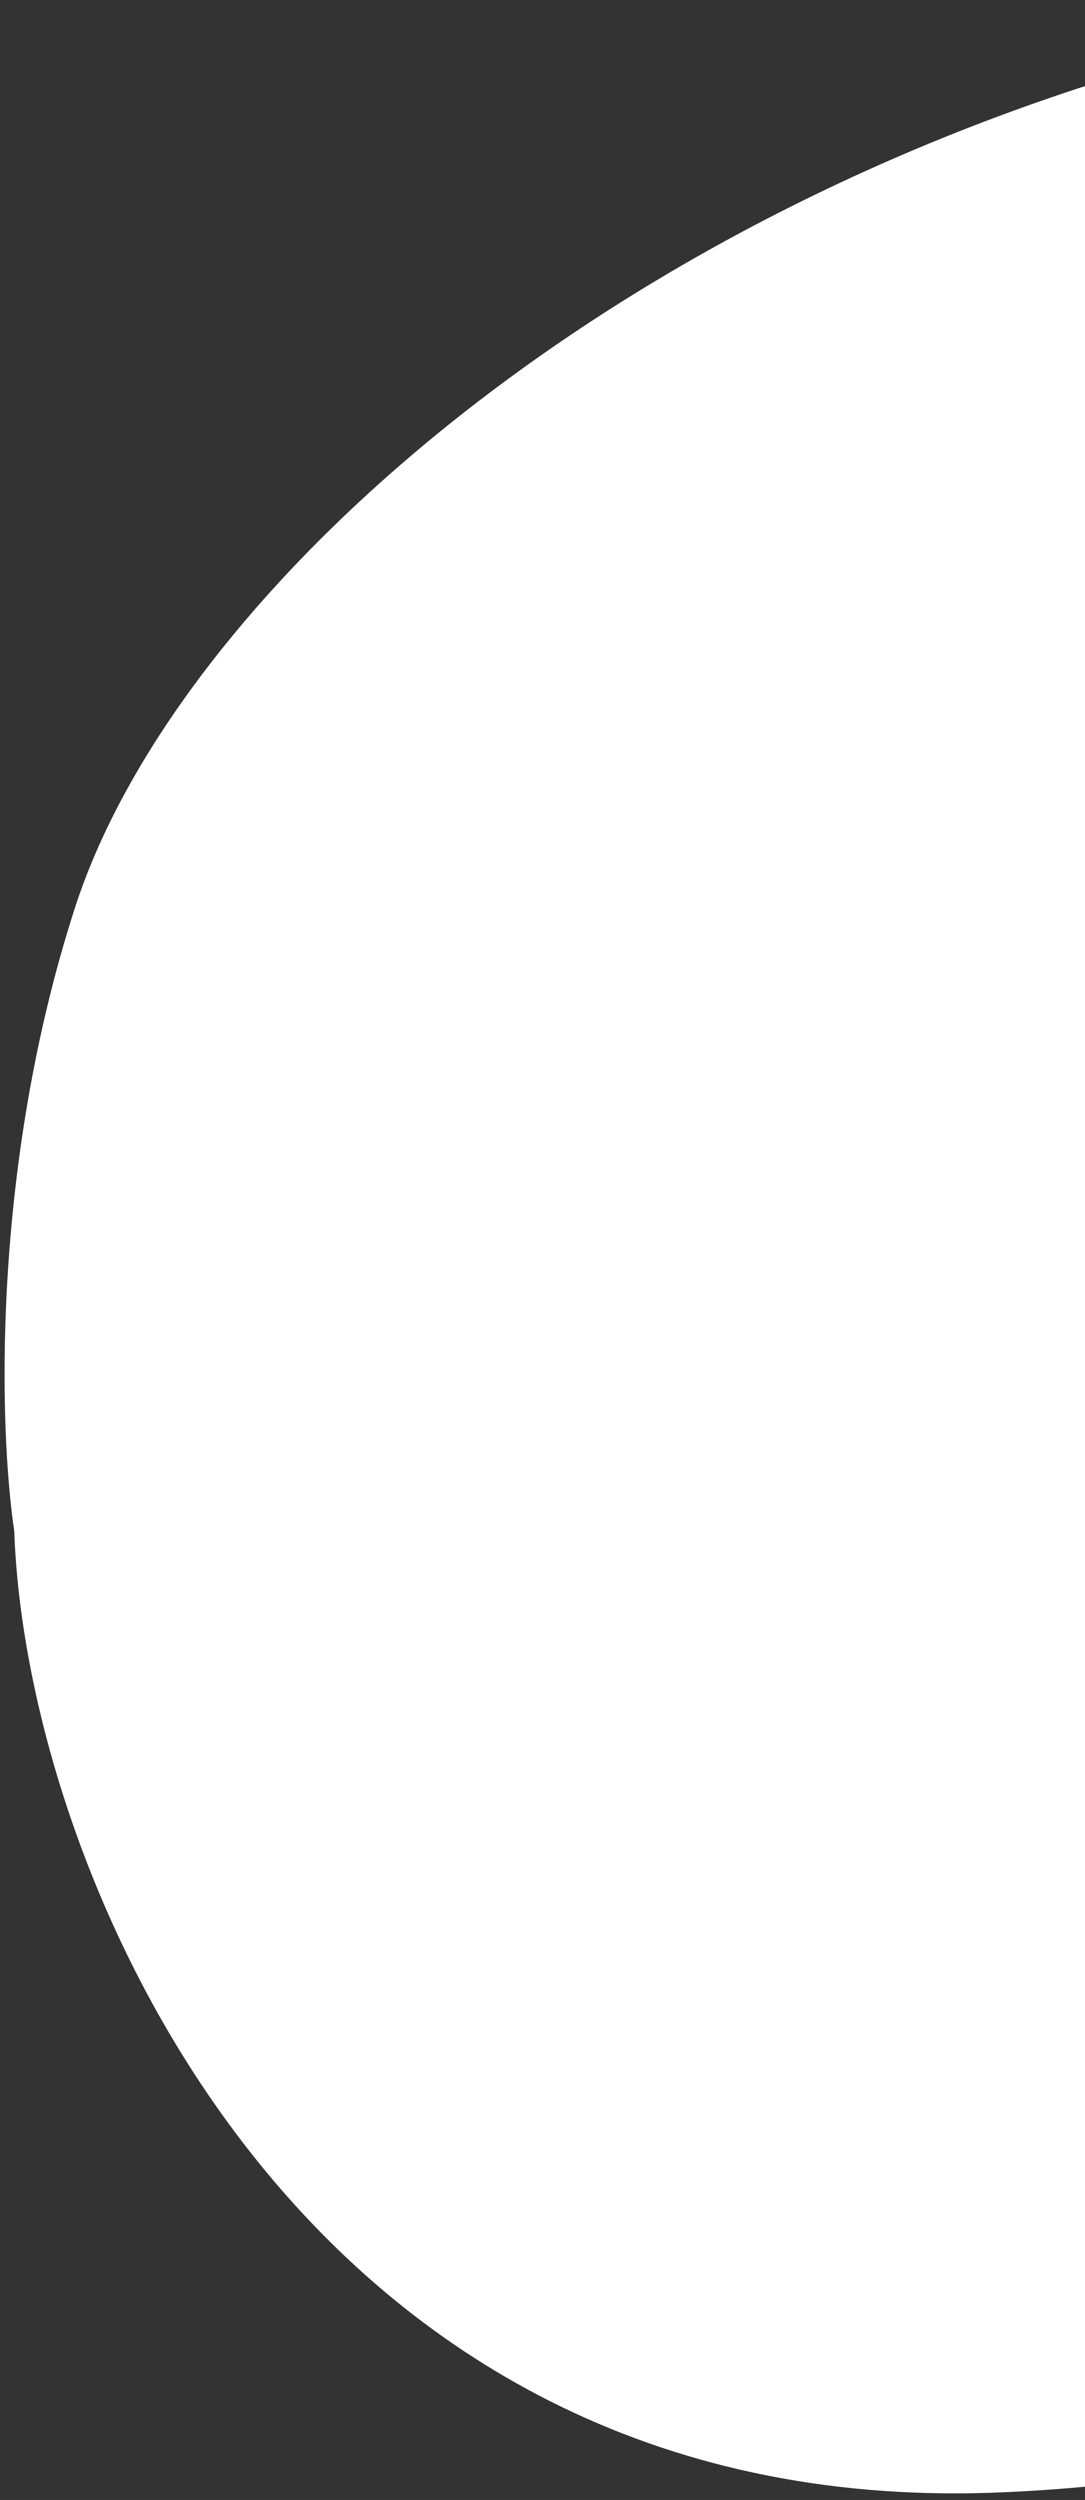
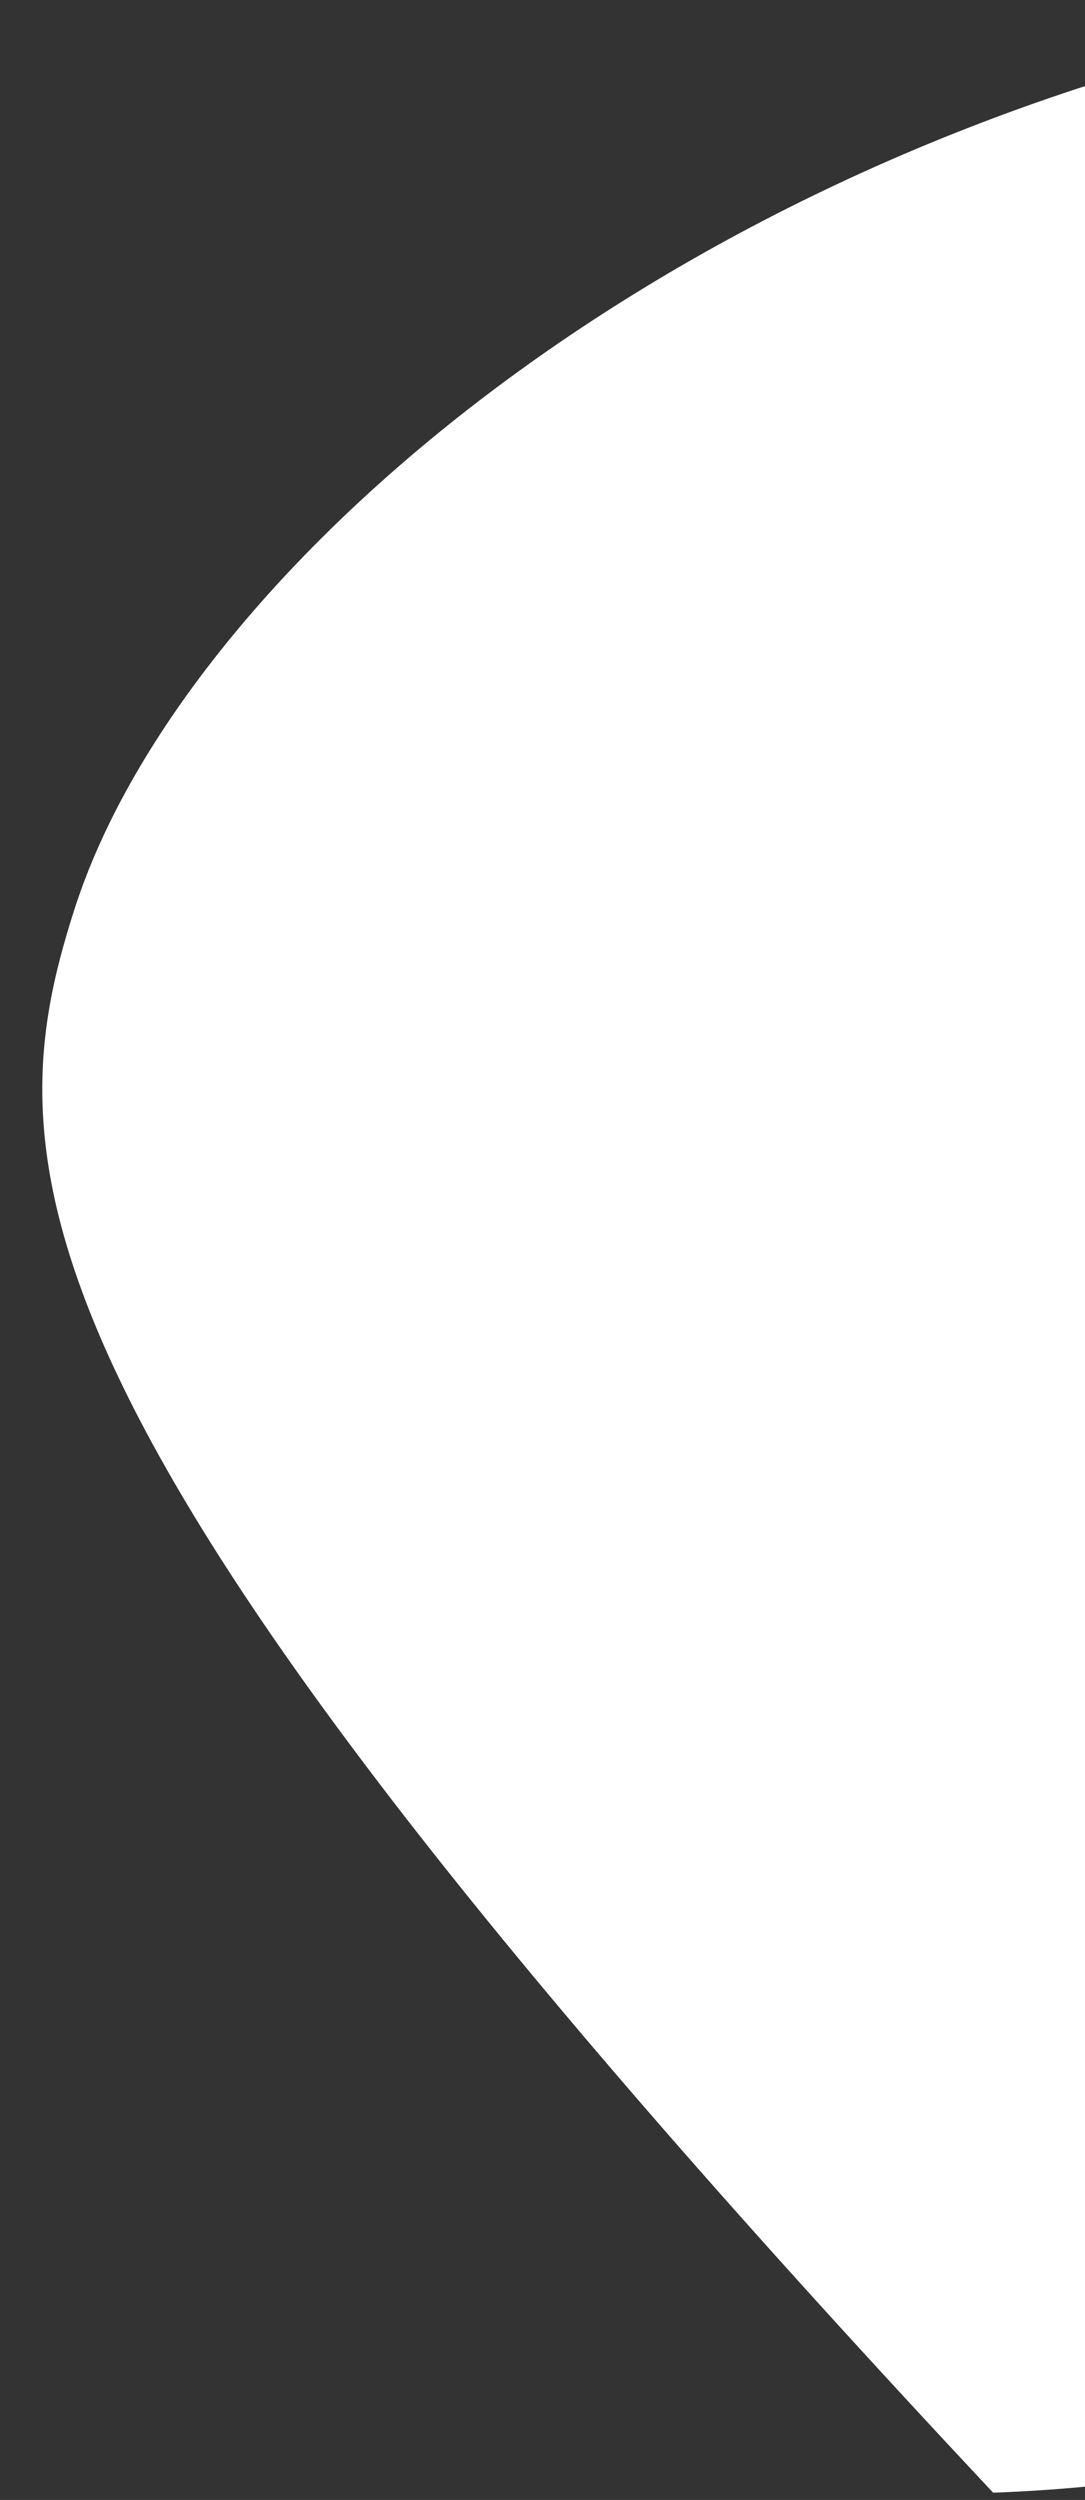
<svg xmlns="http://www.w3.org/2000/svg" width="112" height="258" viewBox="0 0 112 258" fill="none">
  <rect x="0" y="0" width="112" height="258" fill="#333333" stroke="none" />
-   <path d="M102.517 257.248C31.398 259.795 2.723 193.928 1.471 158C-0.07 147.783 -0.973 120.616 7.739 93.679C18.628 60.009 66.448 18.044 132.265 3.349C198.081 -11.345 248.303 36.28 250.58 120.438C252.857 204.595 173.637 254.702 102.517 257.248Z" fill="white" />
+   <path d="M102.517 257.248C-0.07 147.783 -0.973 120.616 7.739 93.679C18.628 60.009 66.448 18.044 132.265 3.349C198.081 -11.345 248.303 36.28 250.58 120.438C252.857 204.595 173.637 254.702 102.517 257.248Z" fill="white" />
</svg>